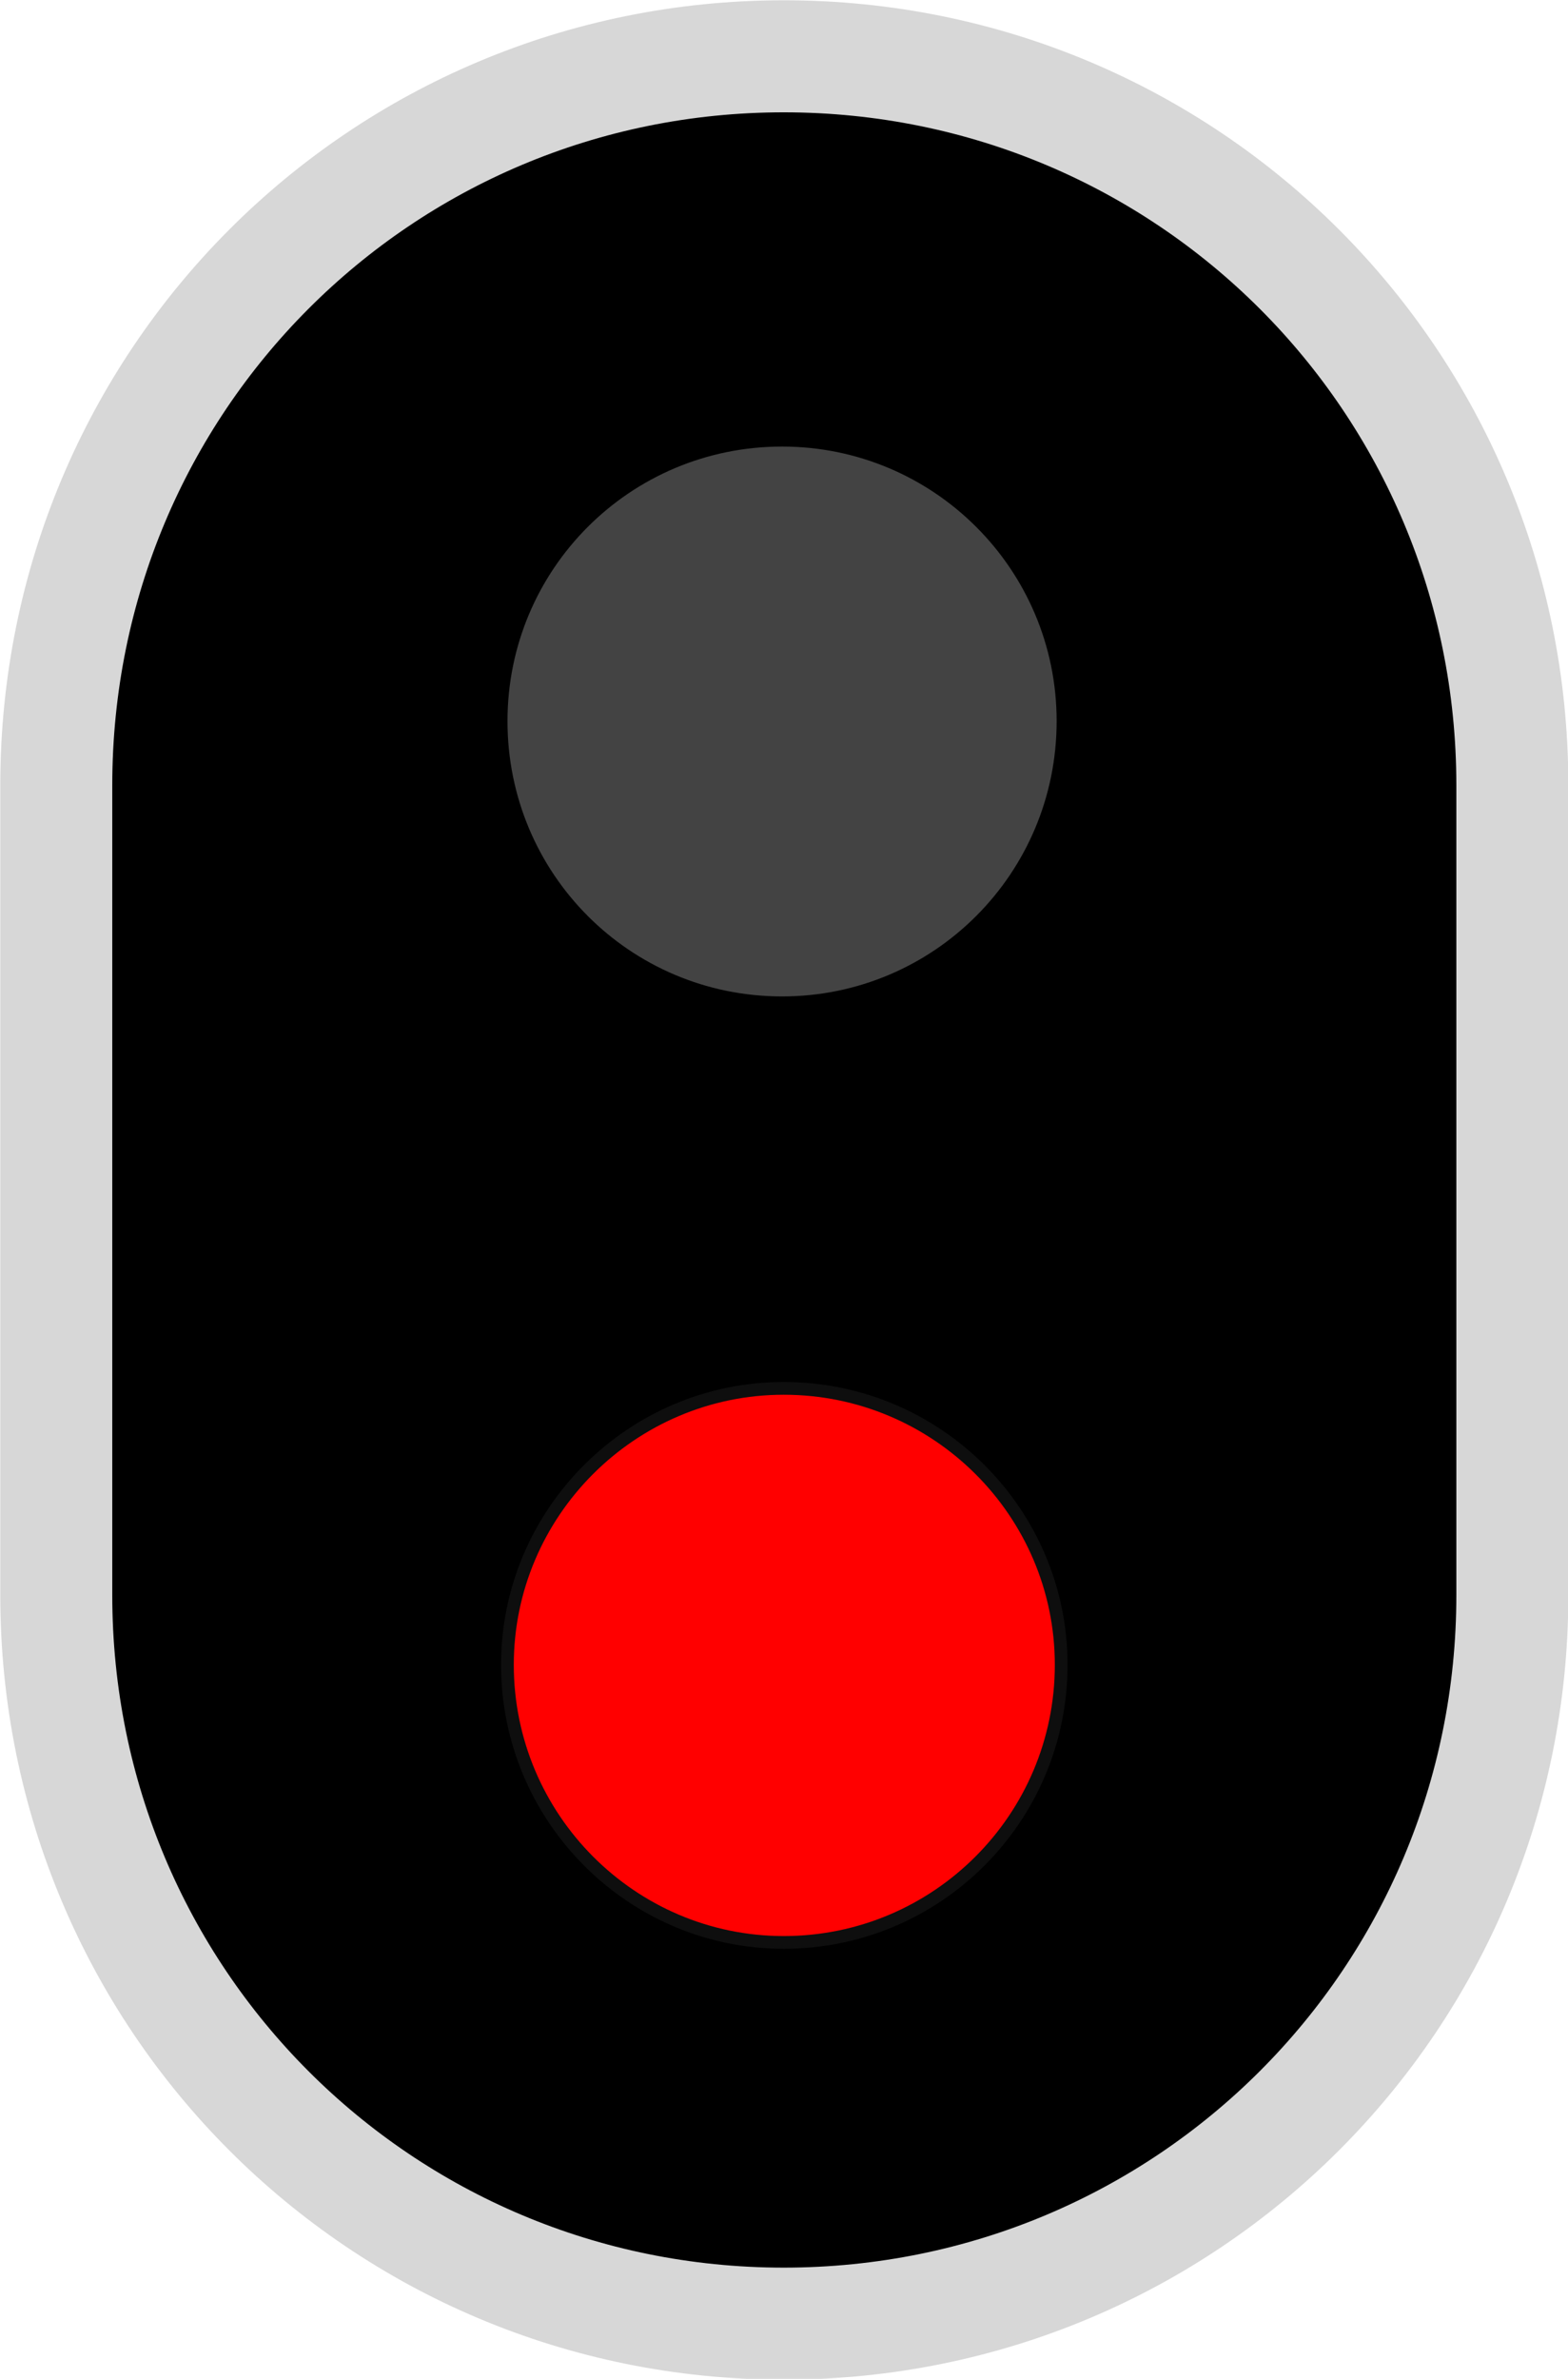
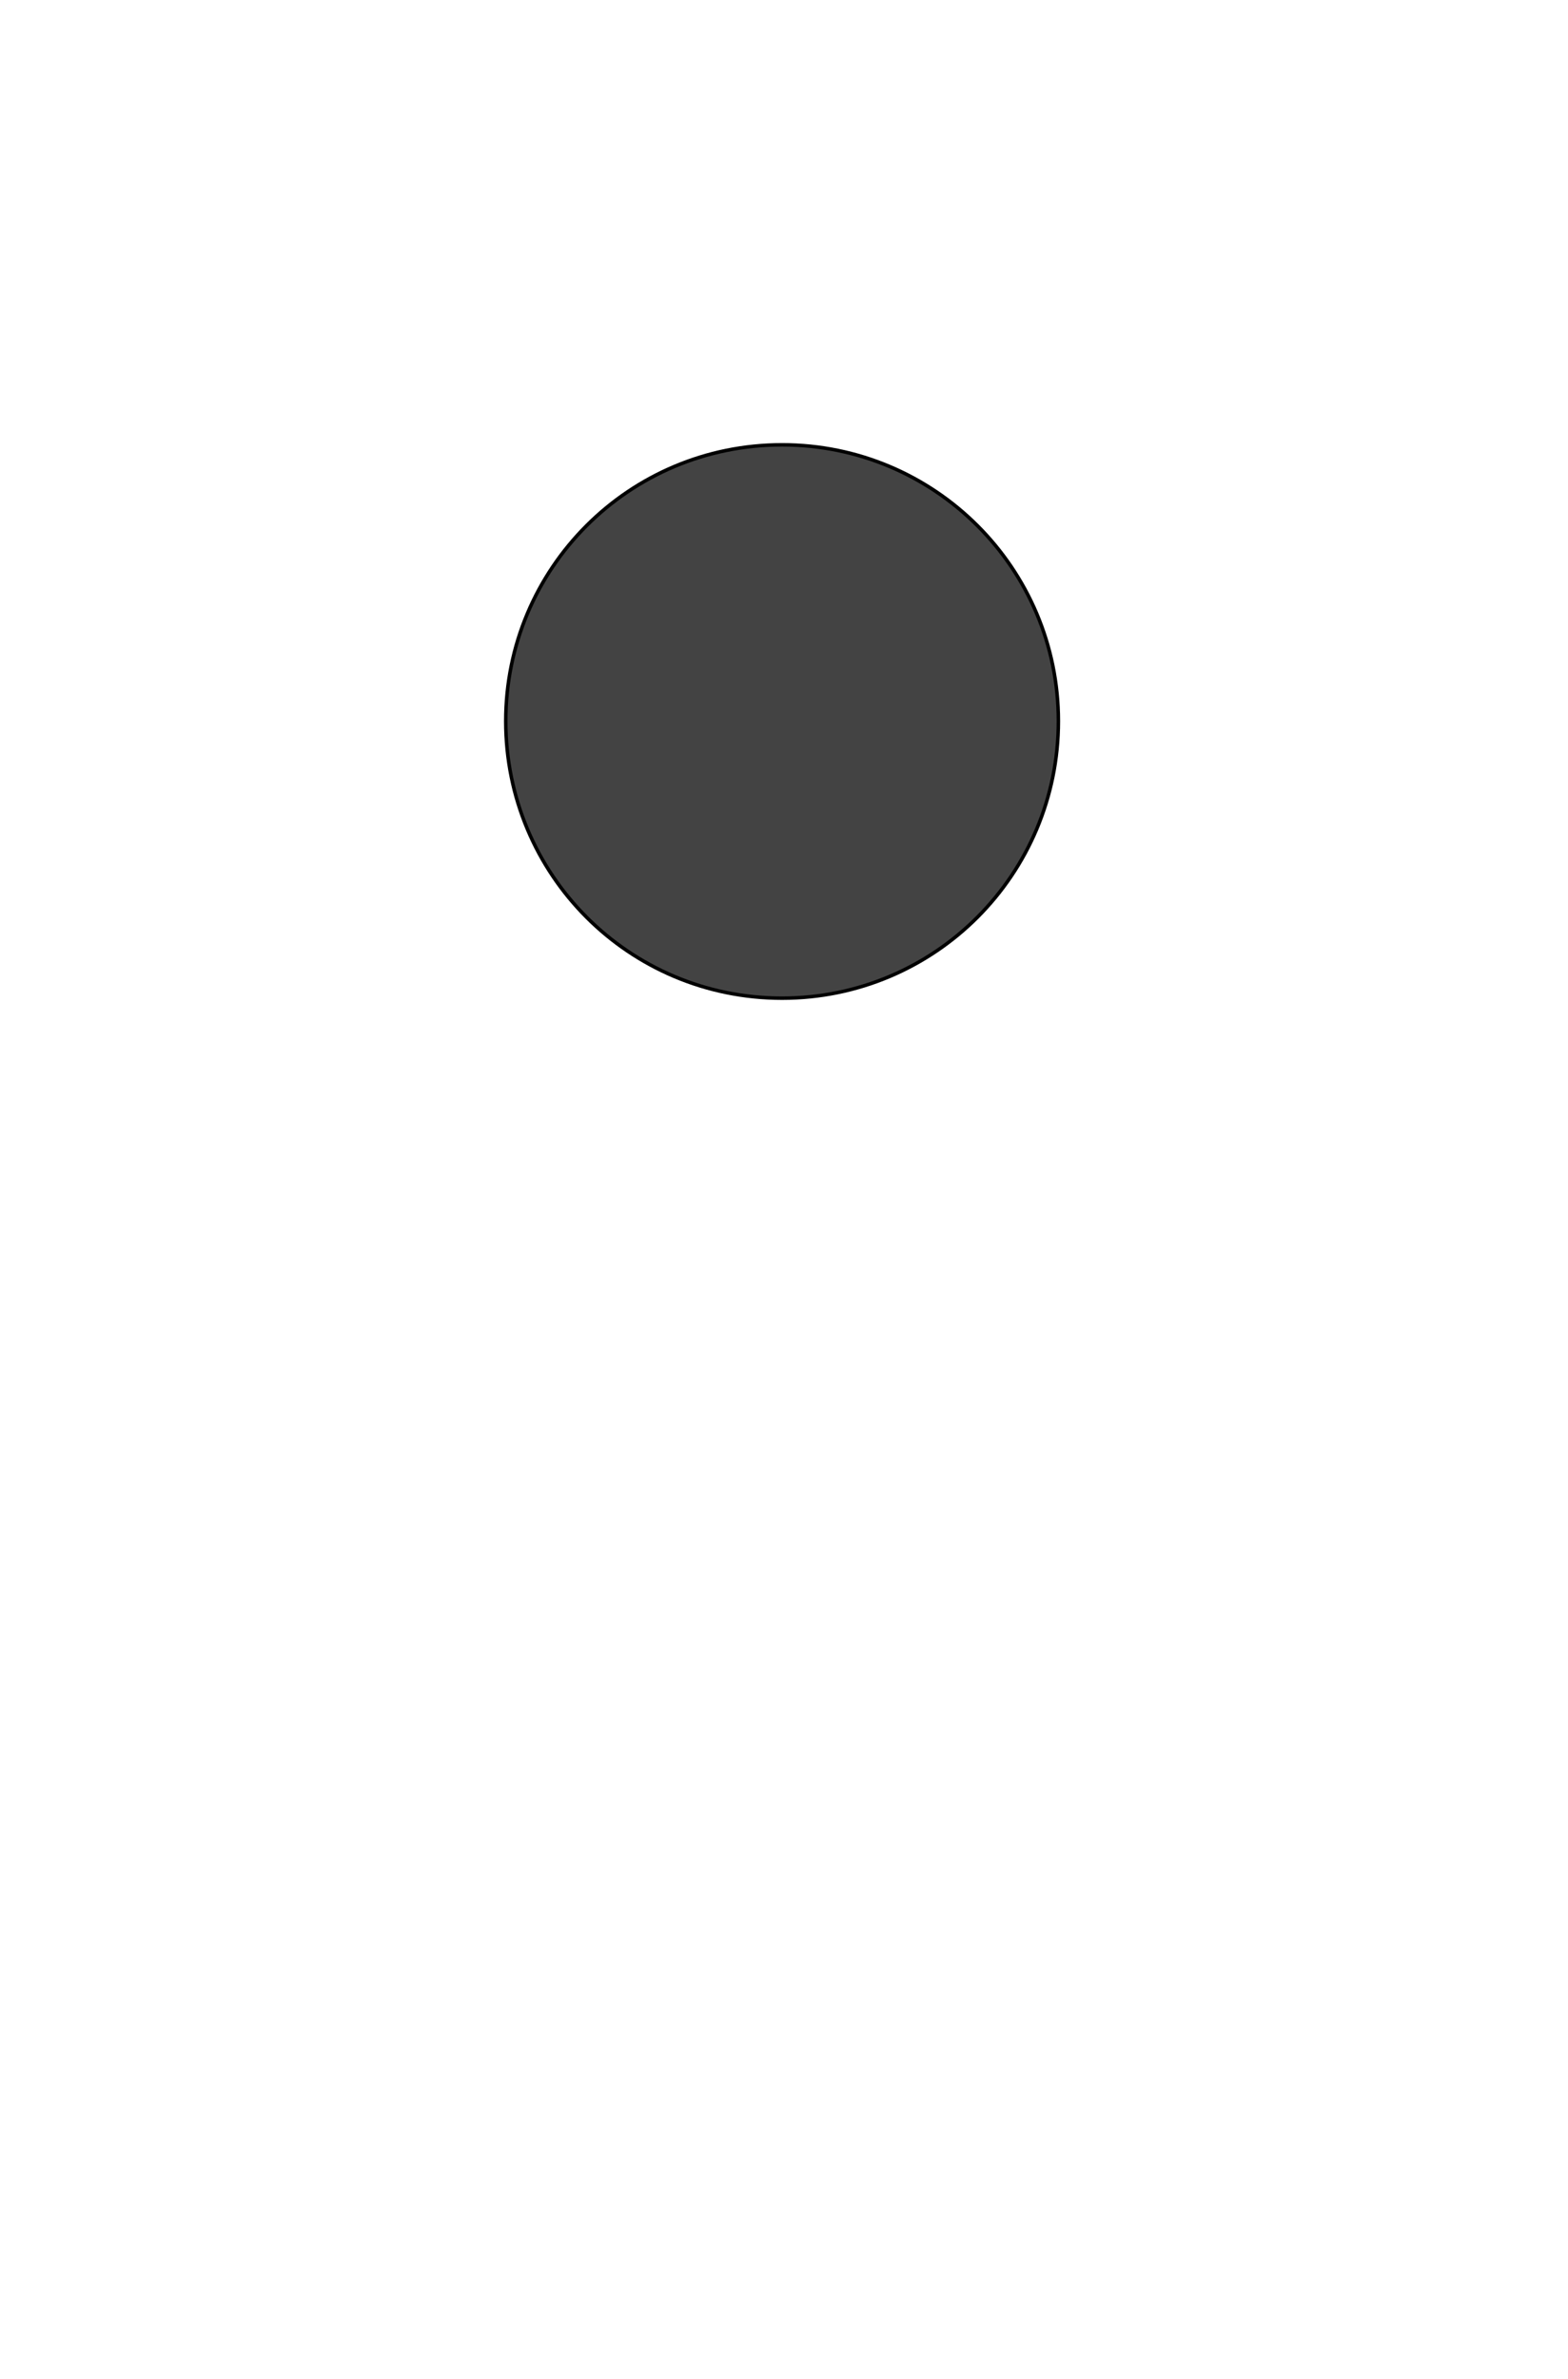
<svg xmlns="http://www.w3.org/2000/svg" width="11" height="16.679" viewBox="0 0 11 16.679">
-   <path fill-rule="nonzero" fill="rgb(0%, 0%, 0%)" fill-opacity="1" stroke-width="0.8" stroke-linecap="butt" stroke-linejoin="miter" stroke="rgb(84.314%, 84.314%, 84.314%)" stroke-opacity="1" stroke-miterlimit="4" d="M 5.599 0.402 C 2.718 0.402 0.402 2.722 0.402 5.607 L 0.402 11.389 C 0.402 14.27 2.718 16.591 5.599 16.591 C 8.484 16.591 10.804 14.27 10.804 11.389 L 10.804 5.607 C 10.804 2.722 8.484 0.402 5.599 0.402 Z M 5.599 0.402 " transform="matrix(0.982, 0, 0, 0.982, 0, 0)" />
-   <path fill-rule="evenodd" fill="rgb(100%, 0%, 0%)" fill-opacity="1" stroke-width="0.091" stroke-linecap="butt" stroke-linejoin="miter" stroke="rgb(5.49%, 5.49%, 5.49%)" stroke-opacity="1" stroke-miterlimit="4" d="M 7.581 11.887 C 7.581 12.981 6.694 13.869 5.599 13.869 C 4.513 13.869 3.625 12.981 3.625 11.887 C 3.625 10.8 4.513 9.913 5.599 9.913 C 6.694 9.913 7.581 10.8 7.581 11.887 Z M 7.581 11.887 " transform="matrix(0.982, 0, 0, 0.982, 0, 0)" />
  <path fill-rule="evenodd" fill="rgb(26.275%, 26.275%, 26.275%)" fill-opacity="1" stroke-width="0.025" stroke-linecap="butt" stroke-linejoin="miter" stroke="rgb(0%, 0%, 0%)" stroke-opacity="1" stroke-miterlimit="4" d="M 7.561 5.149 C 7.561 6.244 6.678 7.127 5.587 7.127 C 4.493 7.127 3.613 6.244 3.613 5.149 C 3.613 4.059 4.493 3.176 5.587 3.176 C 6.678 3.176 7.561 4.059 7.561 5.149 Z M 7.561 5.149 " transform="matrix(0.982, 0, 0, 0.982, 0, 0)" />
</svg>